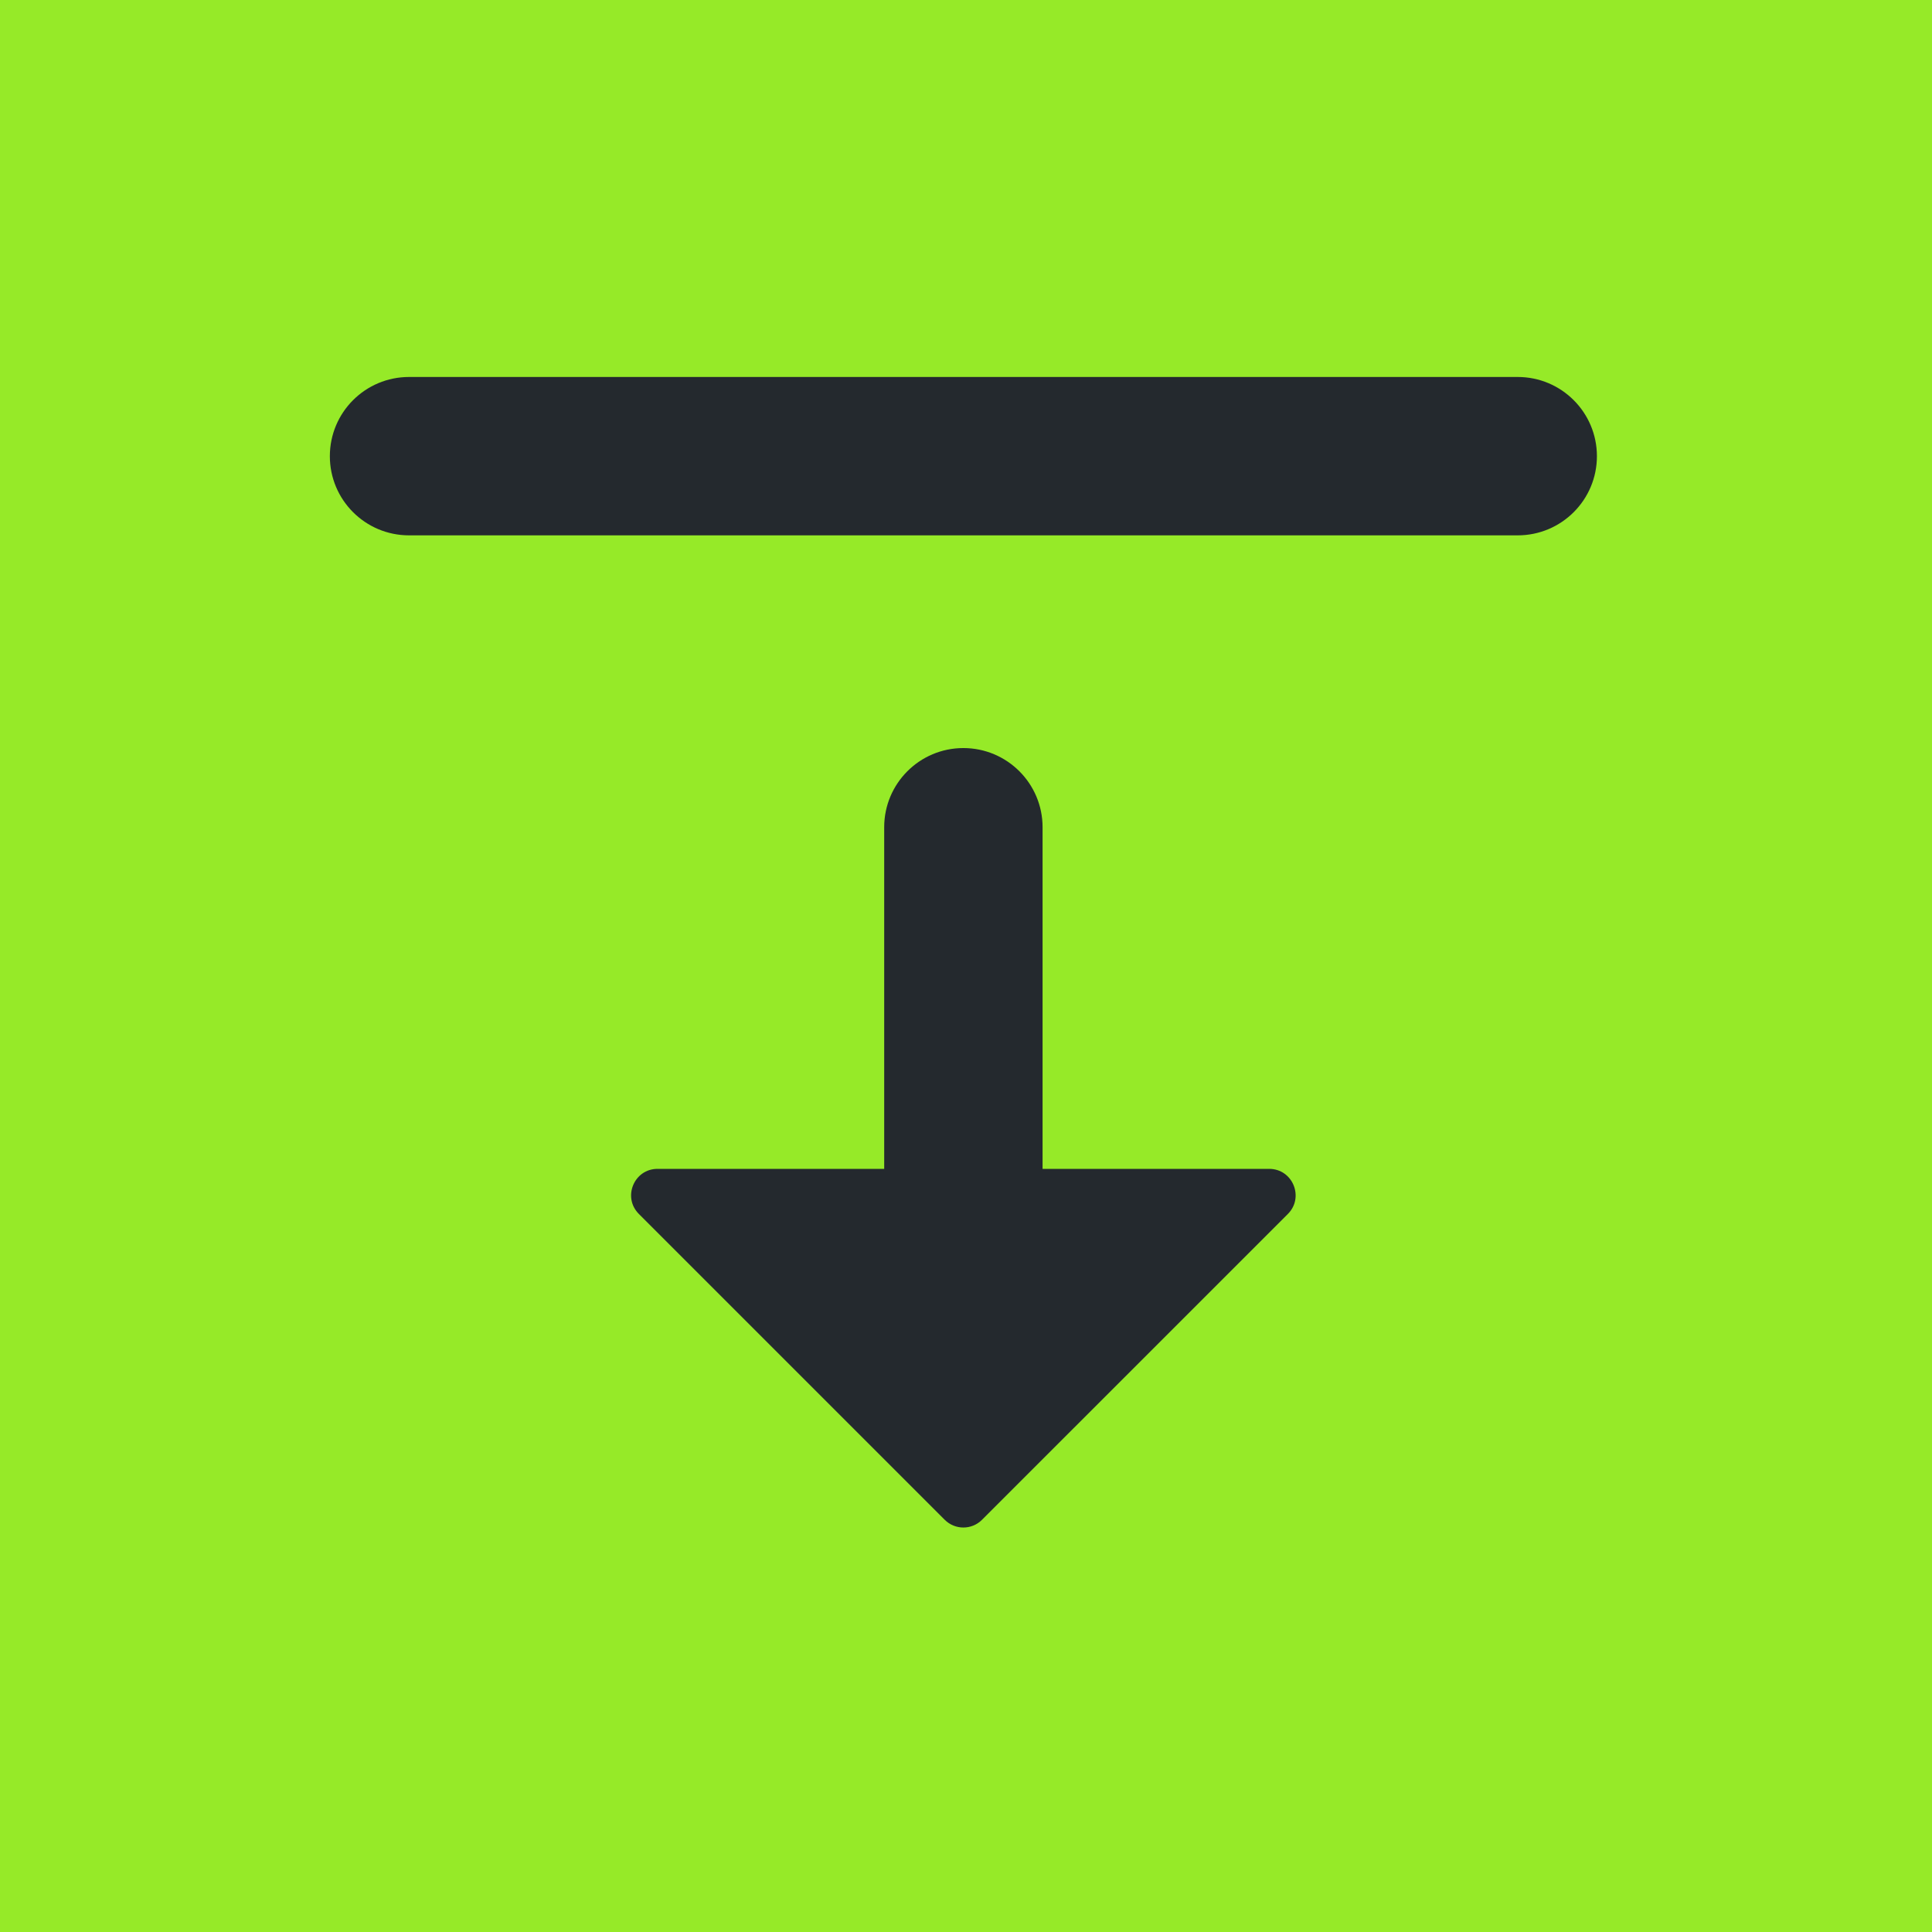
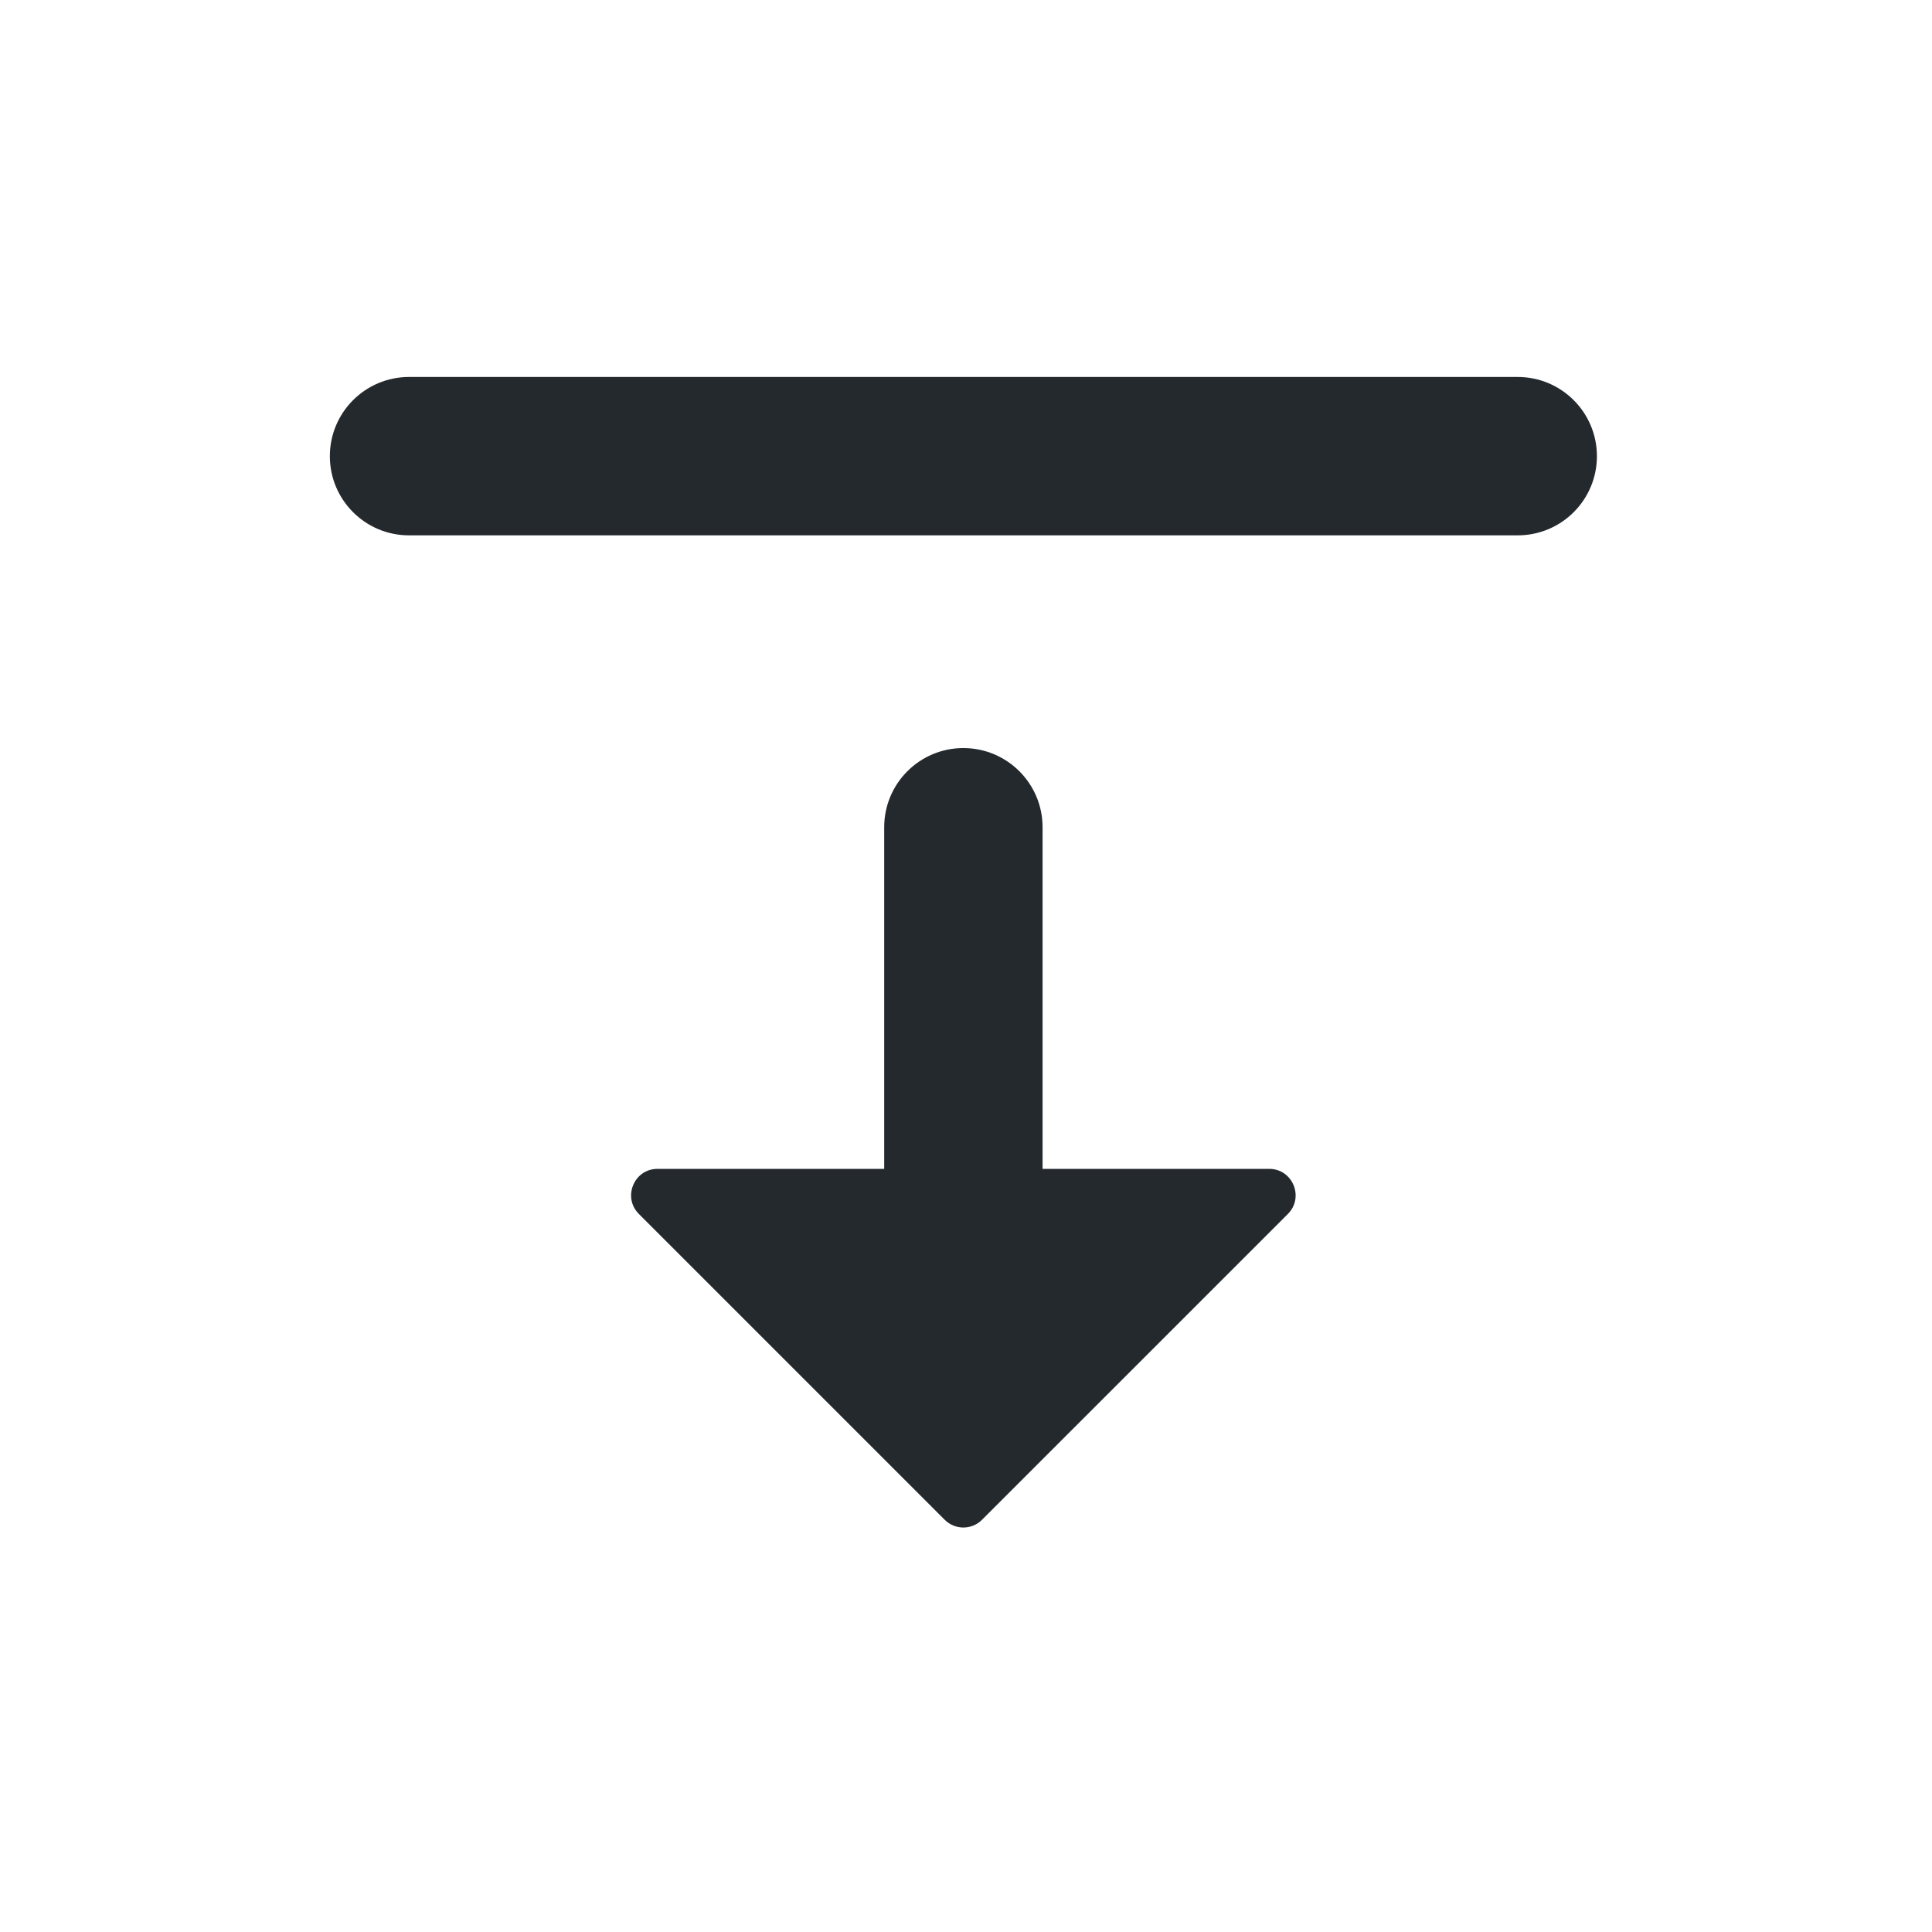
<svg xmlns="http://www.w3.org/2000/svg" width="41" height="41" viewBox="0 0 41 41" fill="none">
-   <rect width="41" height="41" fill="#96EA28" />
-   <path fill-rule="evenodd" clip-rule="evenodd" d="M20.048 32.252L13.558 25.762C13.205 25.409 13.455 24.805 13.954 24.805H18.764V17.555C18.764 16.627 19.516 15.875 20.444 15.875C21.372 15.875 22.125 16.627 22.125 17.555V24.805H26.934C27.433 24.805 27.683 25.409 27.331 25.762L20.84 32.252C20.622 32.471 20.267 32.471 20.048 32.252ZM32.208 11.361C33.136 11.361 33.889 10.609 33.889 9.681C33.889 8.752 33.136 8 32.208 8H8.681C7.752 8 7 8.752 7 9.681C7 10.609 7.752 11.361 8.681 11.361H32.208Z" fill="#24292E" />
+   <path fill-rule="evenodd" clip-rule="evenodd" d="M20.048 32.252L13.558 25.762C13.205 25.409 13.455 24.805 13.954 24.805H18.764V17.555C18.764 16.627 19.516 15.875 20.444 15.875C21.372 15.875 22.125 16.627 22.125 17.555V24.805H26.934C27.433 24.805 27.683 25.409 27.331 25.762L20.84 32.252C20.622 32.471 20.267 32.471 20.048 32.252ZM32.208 11.361C33.136 11.361 33.889 10.609 33.889 9.681C33.889 8.752 33.136 8 32.208 8H8.681C7.752 8 7 8.752 7 9.681C7 10.609 7.752 11.361 8.681 11.361H32.208" fill="#24292E" />
</svg>